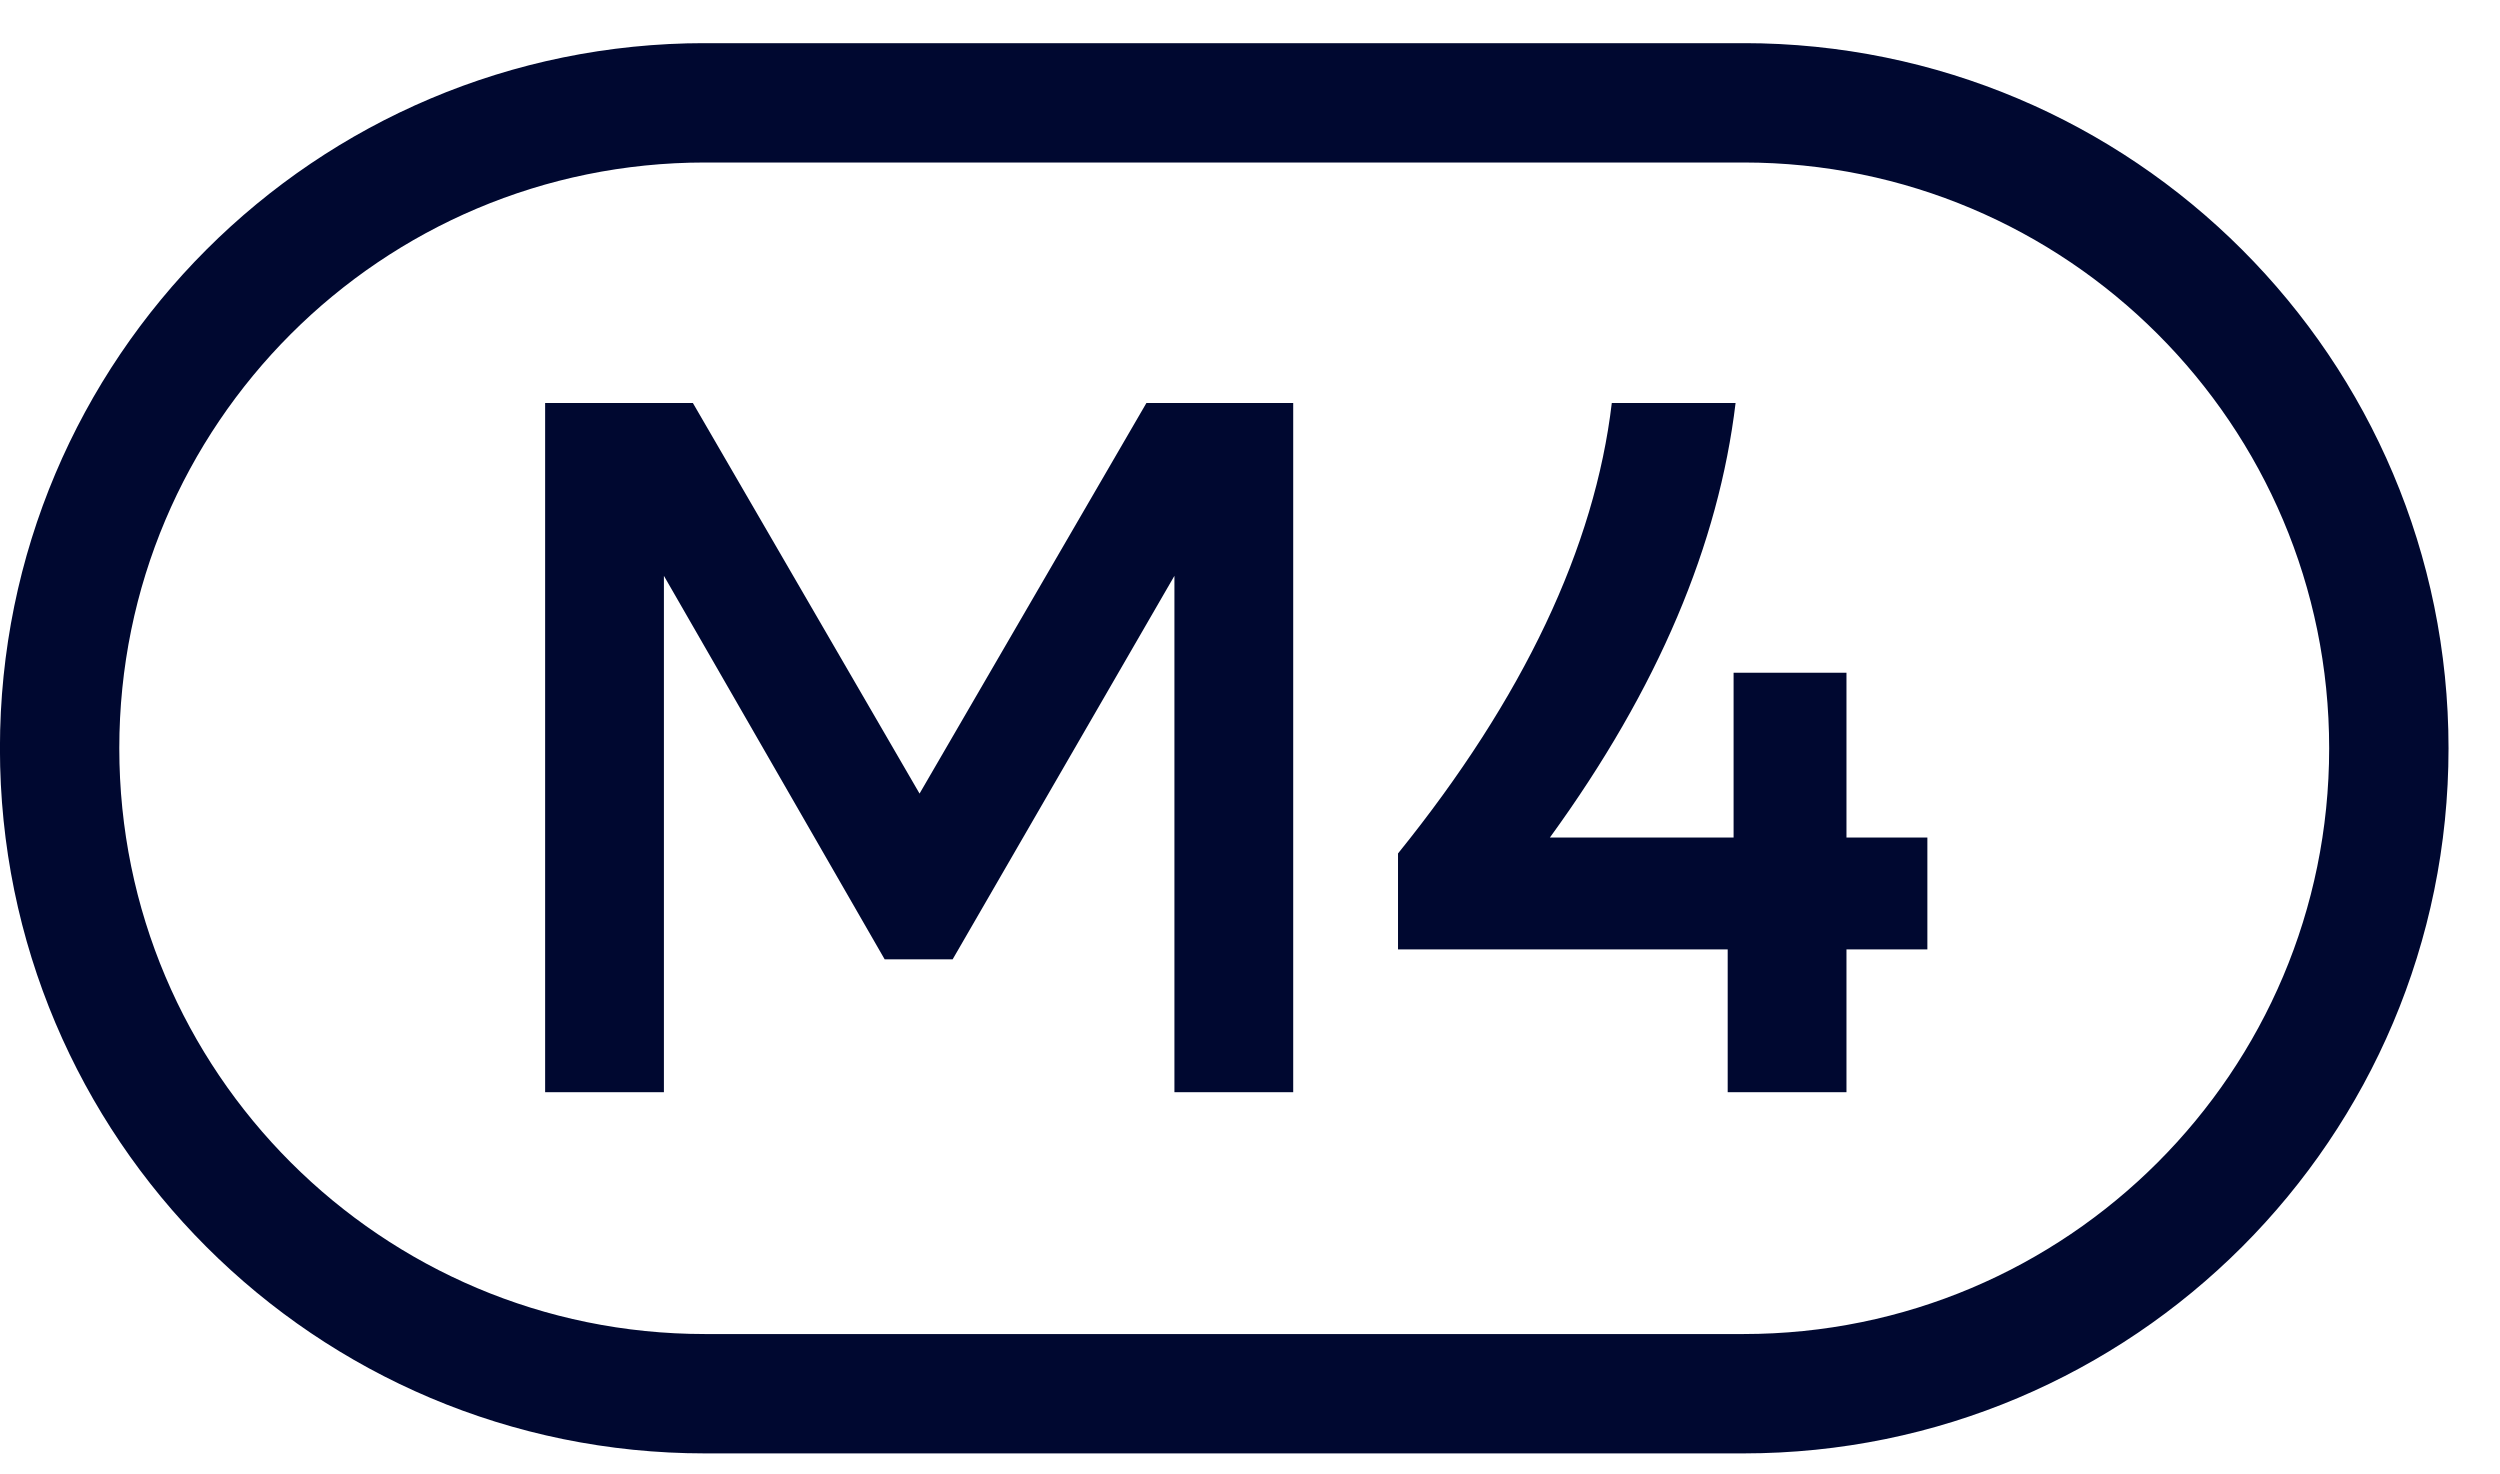
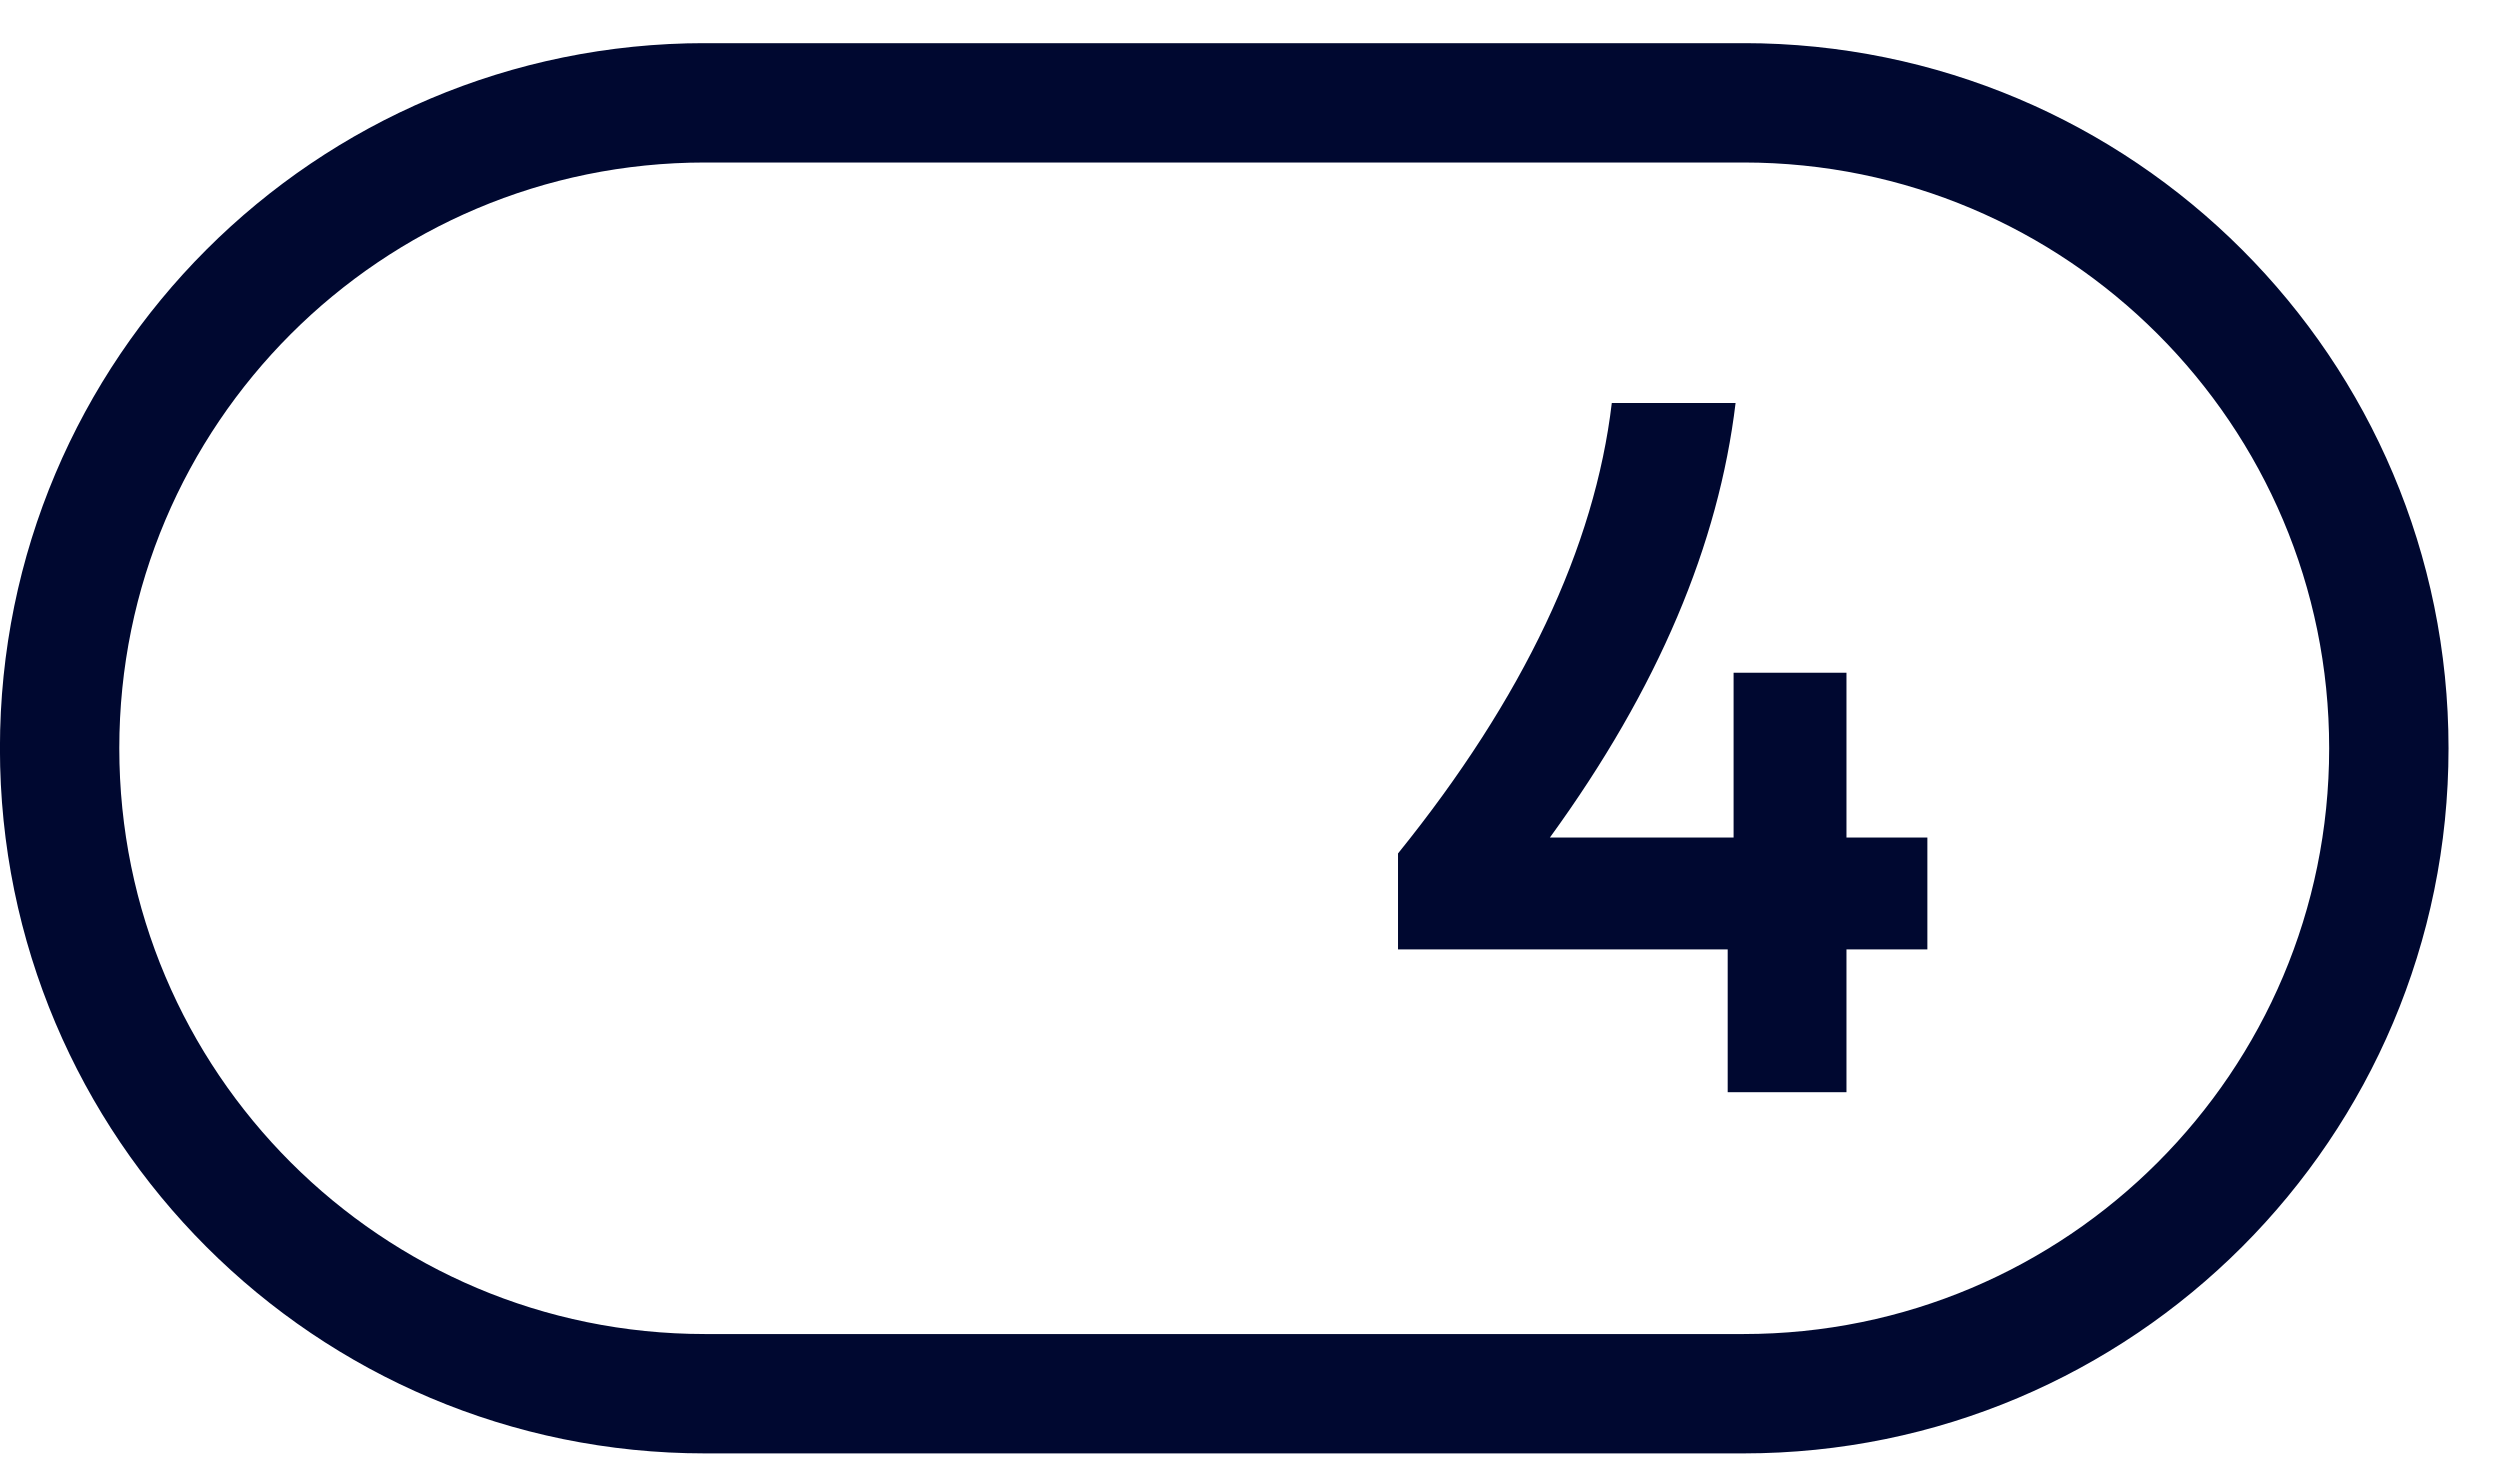
<svg xmlns="http://www.w3.org/2000/svg" width="39" height="23" viewBox="0 0 39 23" fill="none">
  <g clip-path="url(#clip0_1380_32669)">
    <path d="M27.198 1.604H10.998C5.437 1.604 0.93 6.111 0.93 11.672V11.674C0.93 17.234 5.437 21.742 10.998 21.742H27.198C32.759 21.742 37.266 17.234 37.266 11.674V11.672C37.266 6.111 32.759 1.604 27.198 1.604Z" stroke="#000830" stroke-width="1.862" stroke-miterlimit="10" />
-     <path d="M8.504 6.287H10.809L14.345 12.38L17.884 6.287H20.174V17.038H18.321V8.983L14.861 14.966H13.801L10.357 8.983V17.038H8.504V6.287Z" fill="#000830" />
    <path d="M21.809 13.314C23.772 10.883 24.879 8.53 25.144 6.287H27.075C26.811 8.483 25.877 10.728 24.178 13.066H27.044V10.495H28.805V13.066H30.067V14.811H28.805V17.038H26.952V14.811H21.809V13.314Z" fill="#000830" />
  </g>
  <defs>
    <clipPath id="clip0_1380_32669">
      <rect width="38.199" height="22" fill="white" transform="translate(0 0.674)" />
    </clipPath>
  </defs>
</svg>